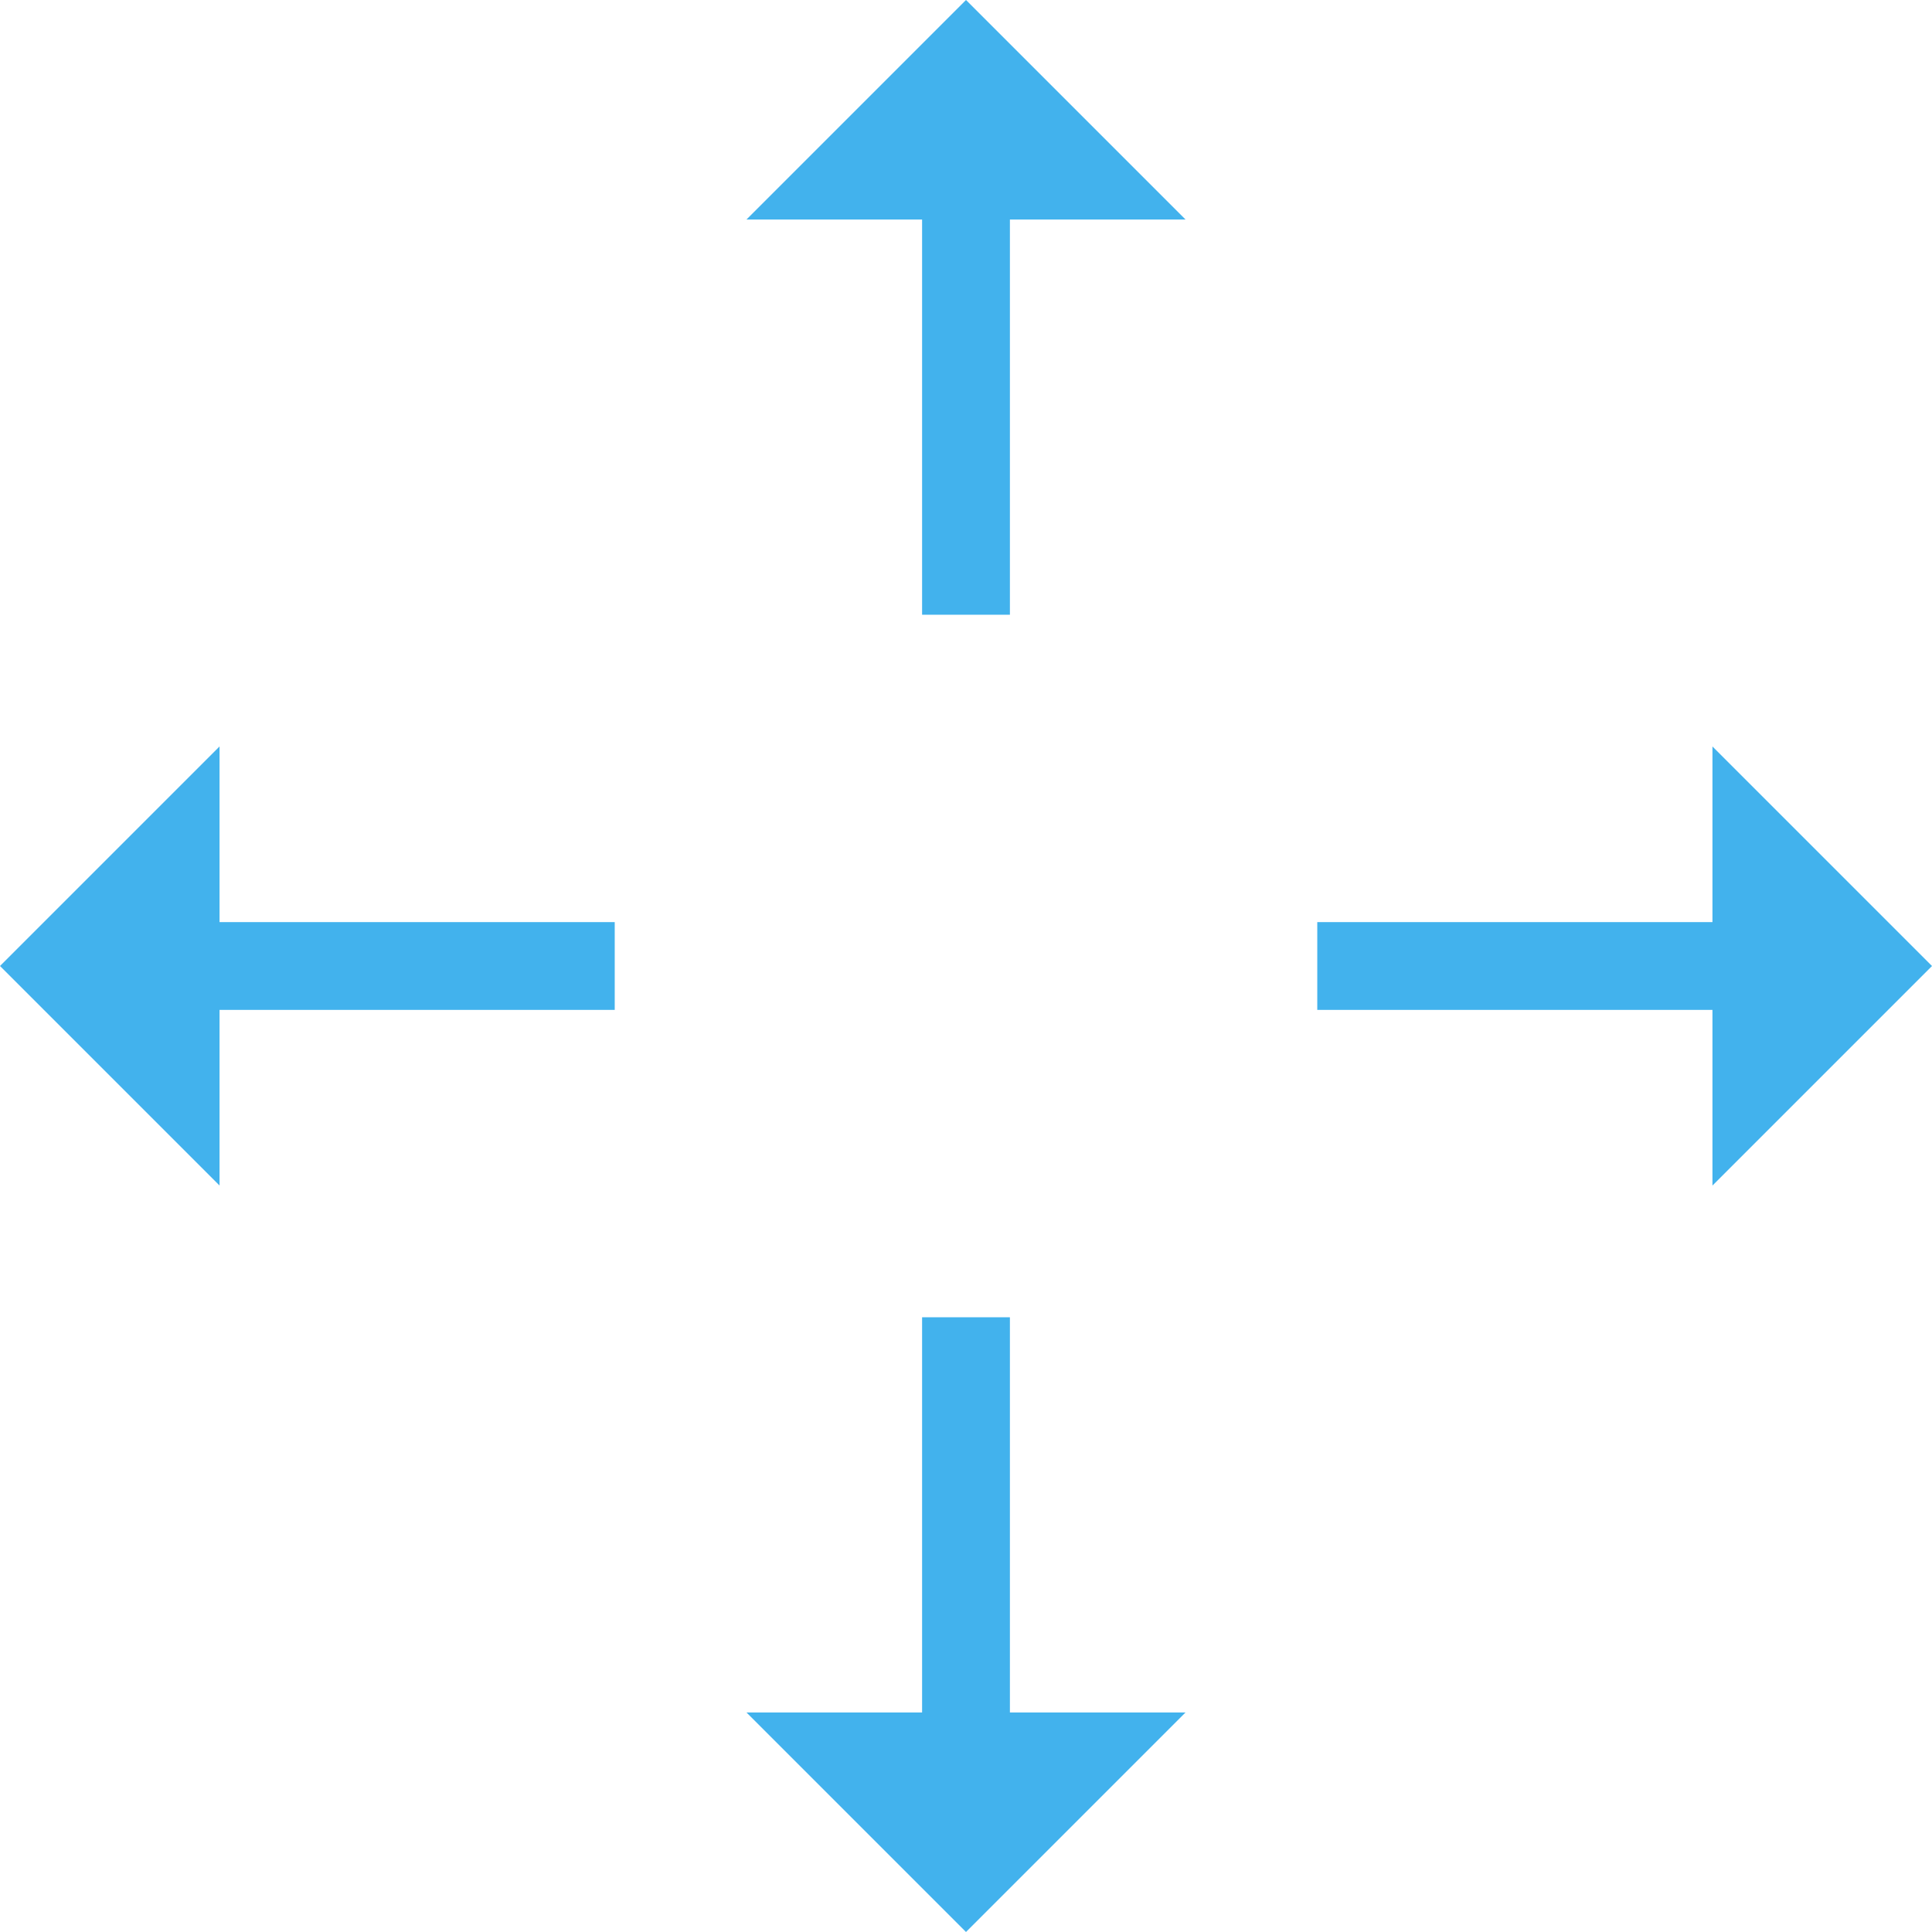
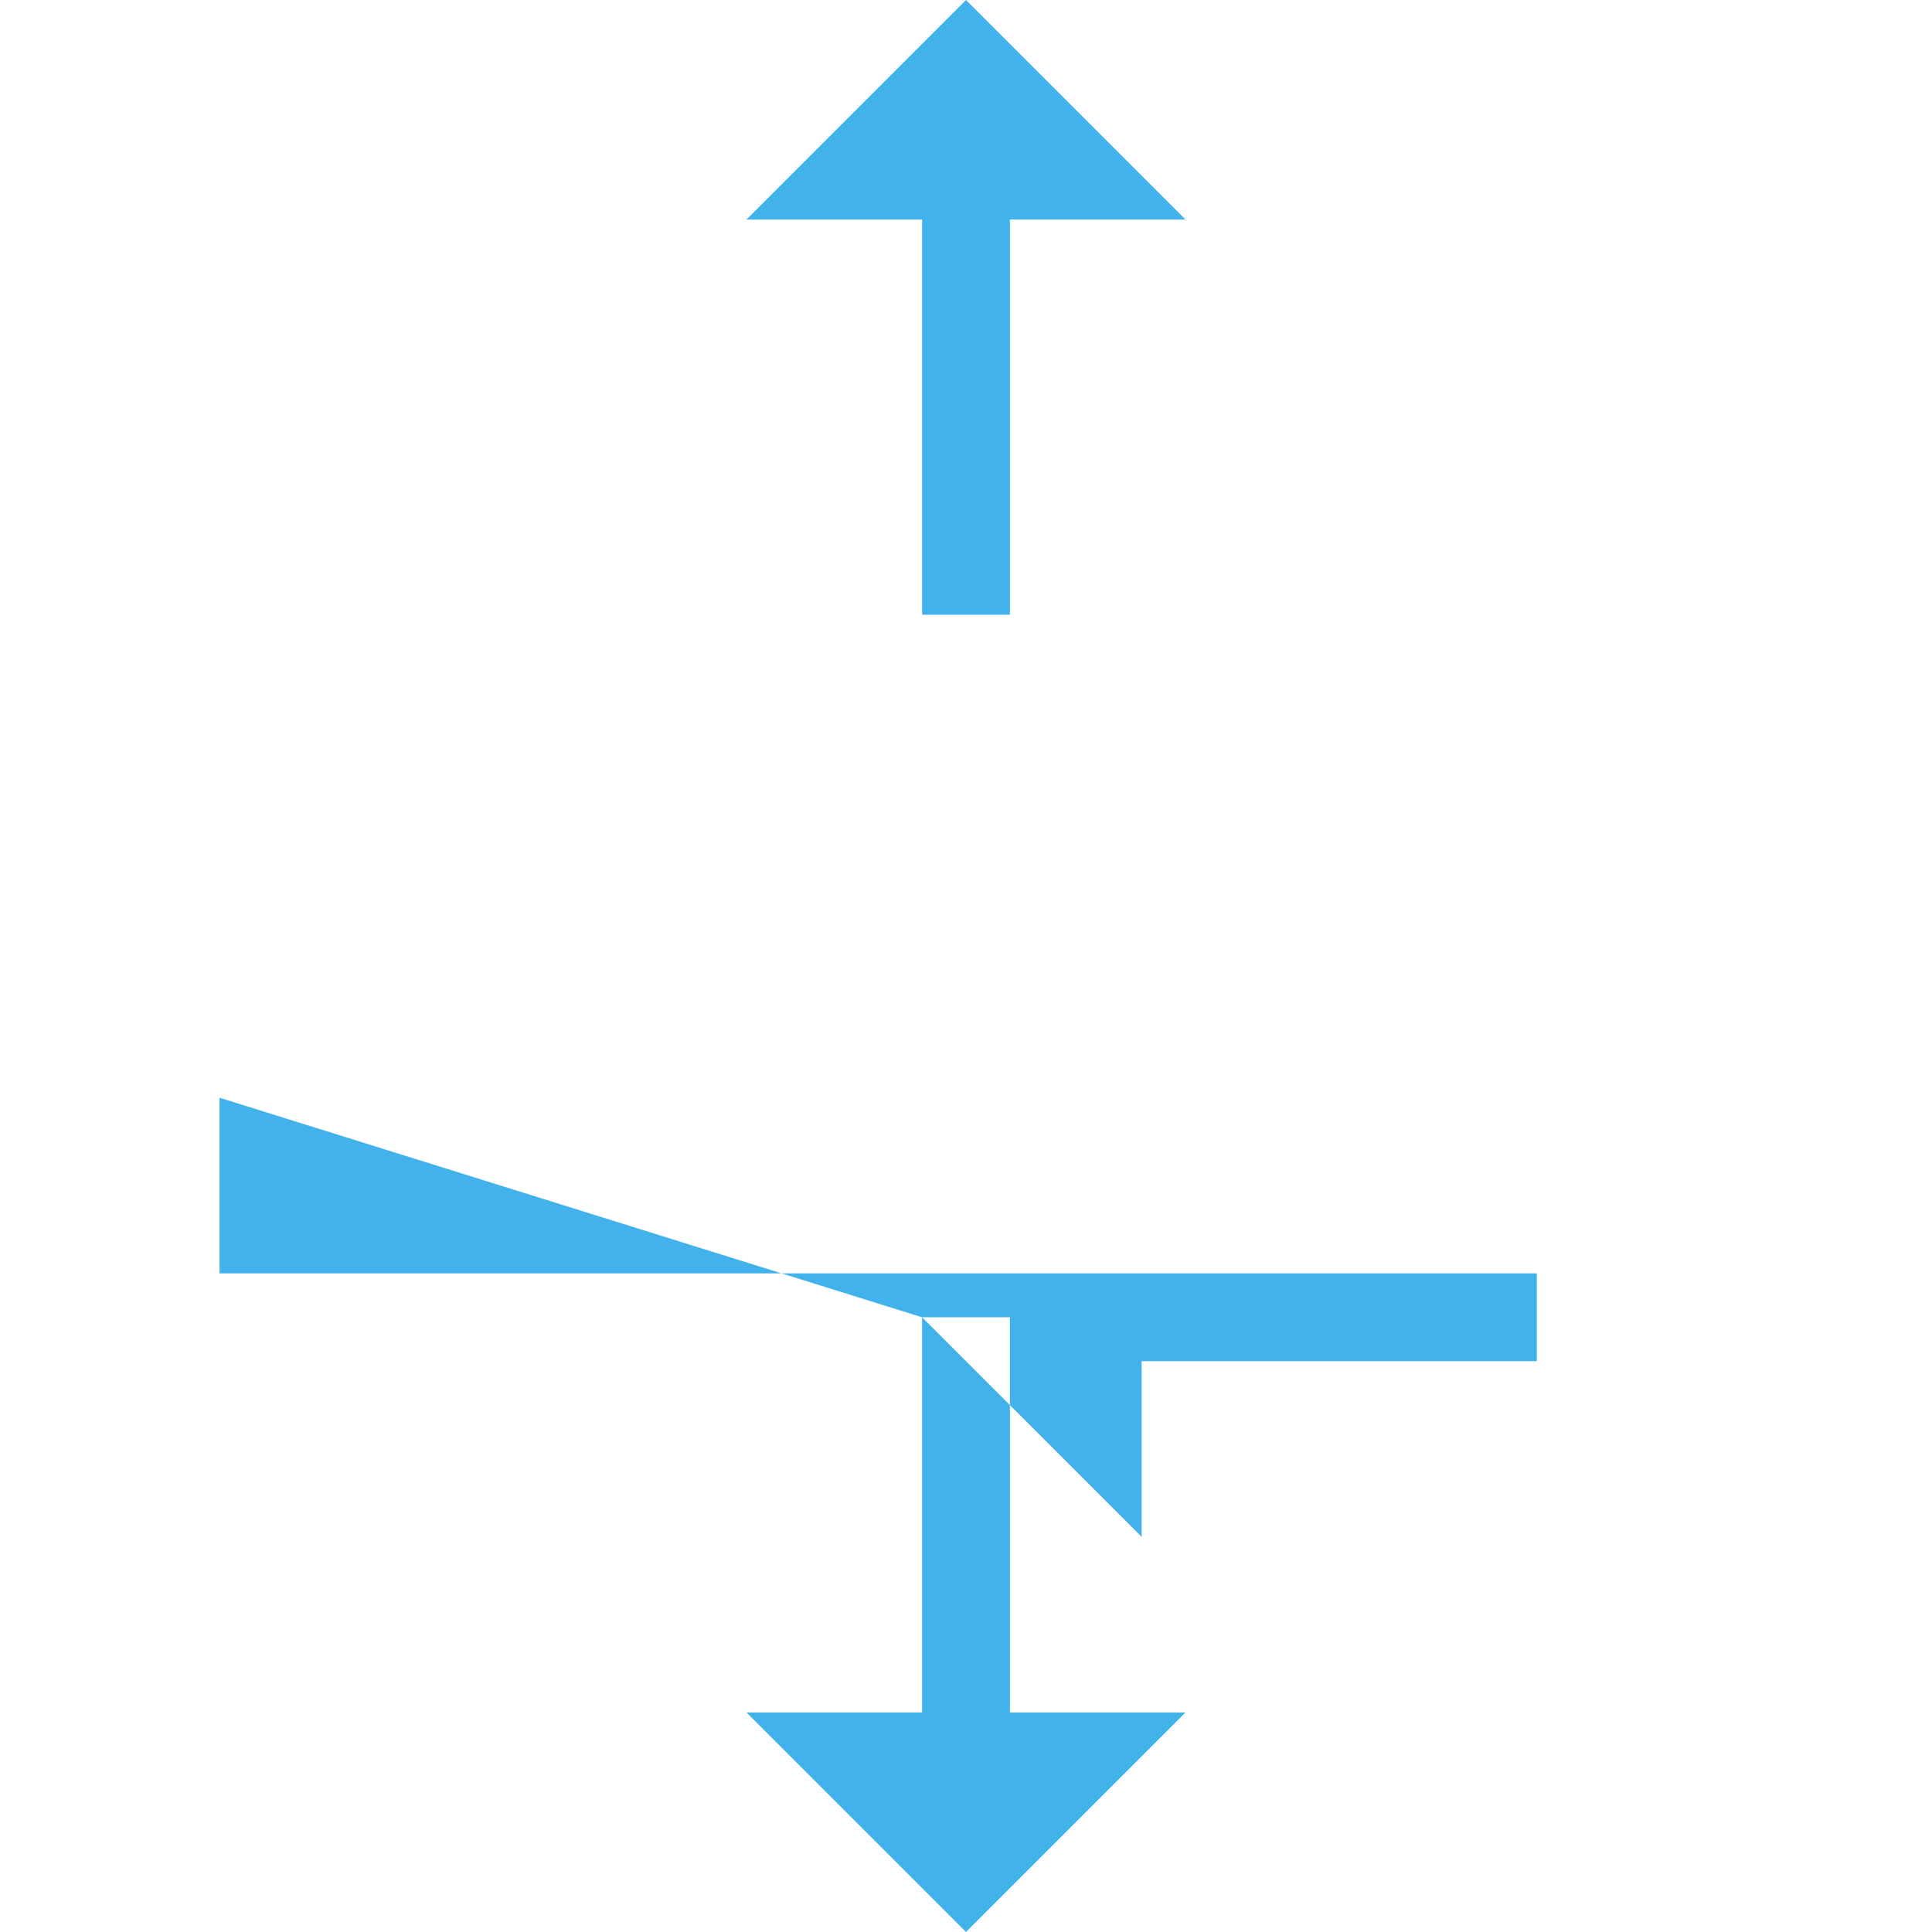
<svg xmlns="http://www.w3.org/2000/svg" height="44" viewBox="0 0 44 44" width="44">
-   <path d="M22 0l-5 5h4v9h2V5h4zm-1 30v9h-4l5 5 5-5h-4v-9zM0 22l5 5v-4h9v-2H5v-4zm39-1h-9v2h9v4l5-5-5-5z" fill="#42b2ed" fill-rule="evenodd" />
+   <path d="M22 0l-5 5h4v9h2V5h4zm-1 30v9h-4l5 5 5-5h-4v-9zl5 5v-4h9v-2H5v-4zm39-1h-9v2h9v4l5-5-5-5z" fill="#42b2ed" fill-rule="evenodd" />
</svg>